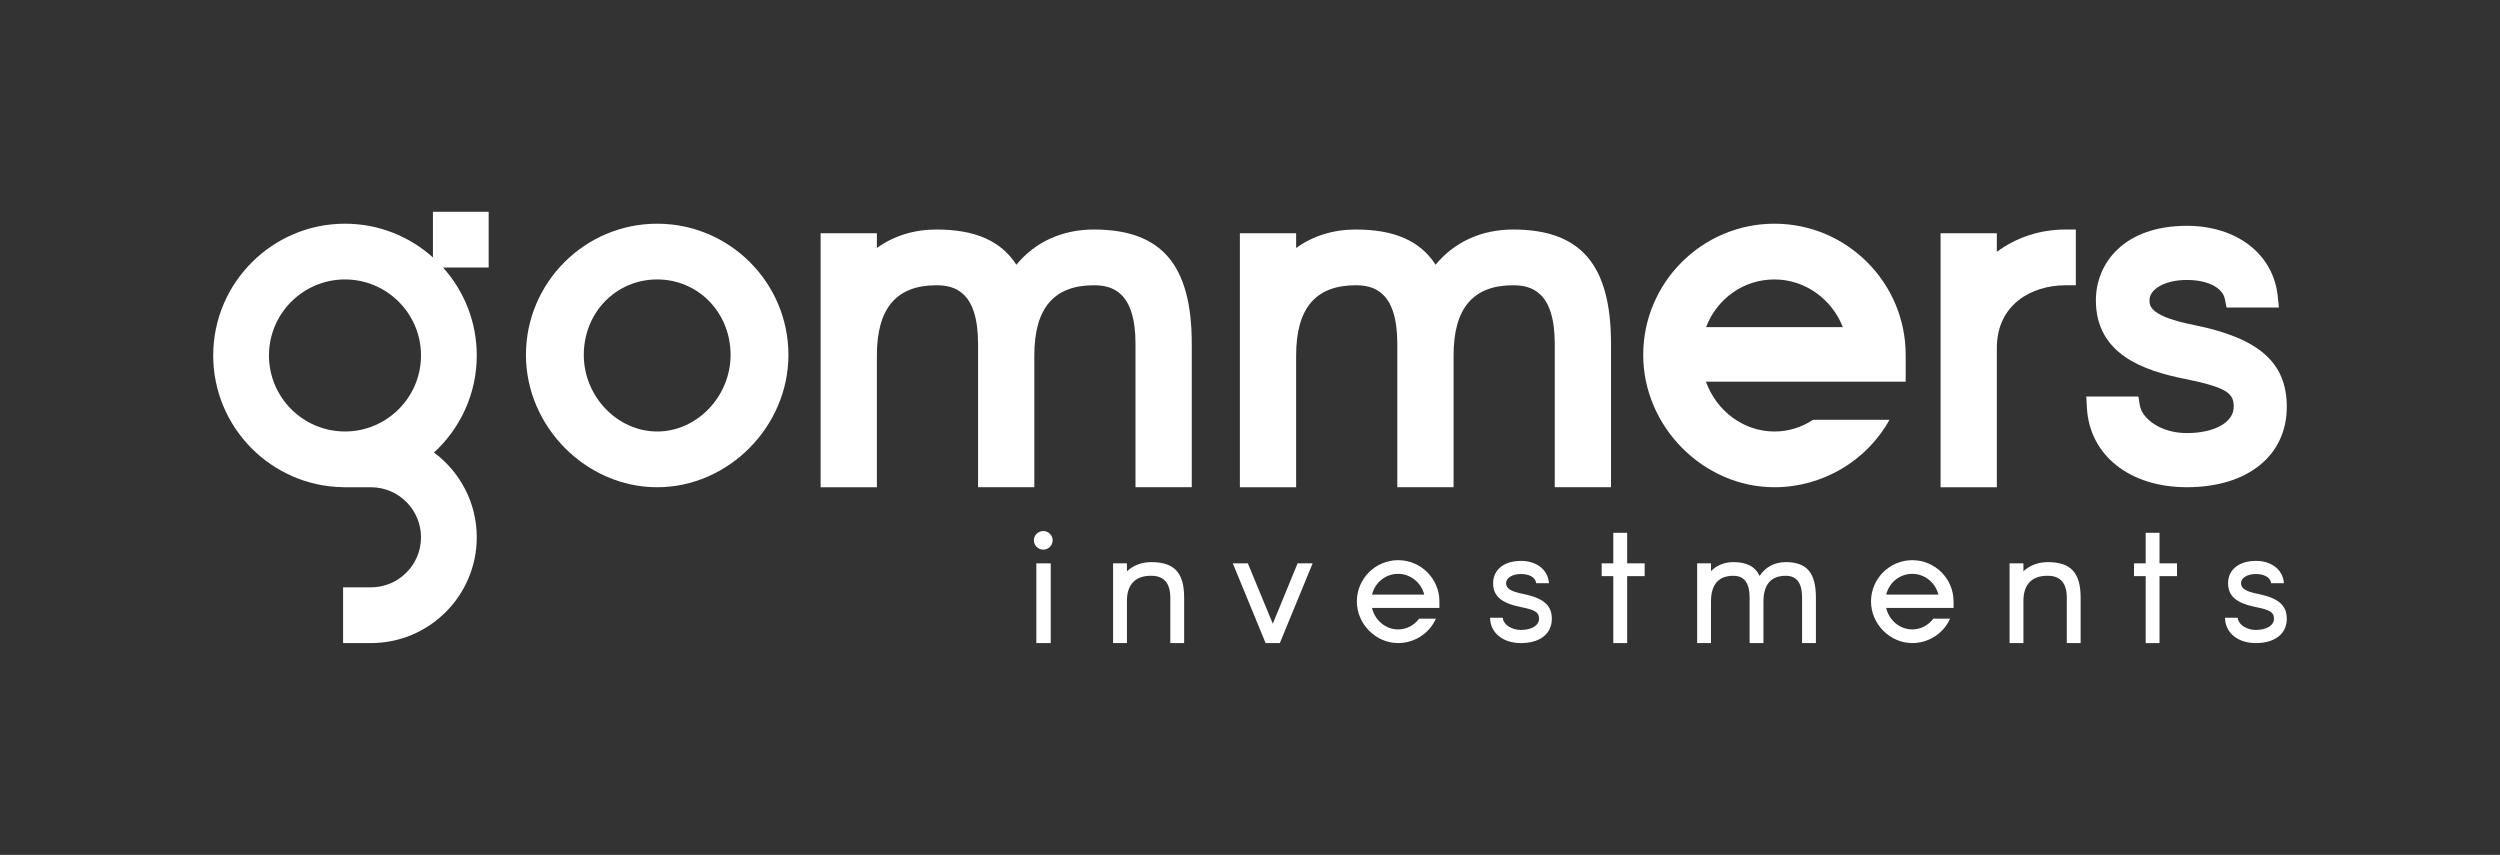
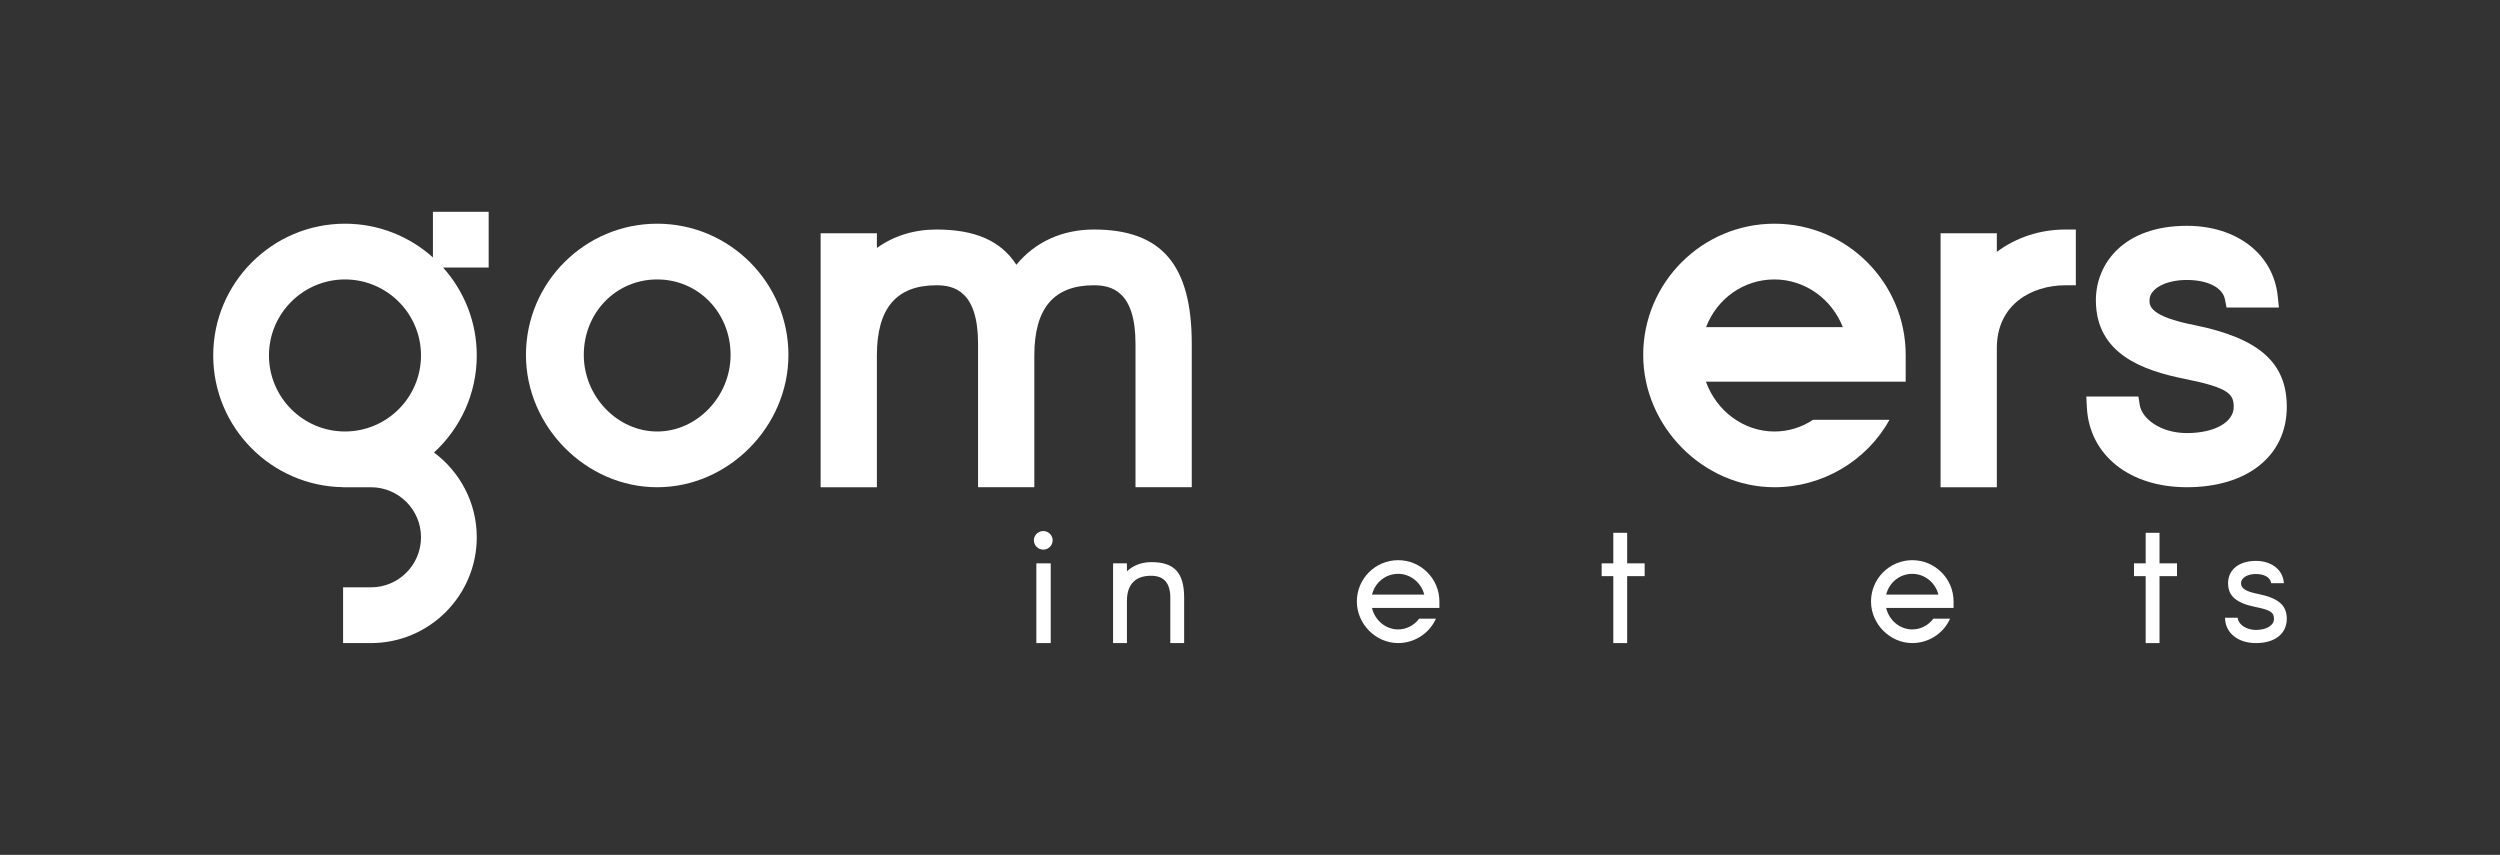
<svg xmlns="http://www.w3.org/2000/svg" version="1.1" id="Layer_1" x="0px" y="0px" viewBox="0 0 2000 683.9" style="enable-background:new 0 0 2000 683.9;" xml:space="preserve">
  <rect x="0" y="0" width="2000" height="683.9" fill="#333333" stroke="none" />
  <style type="text/css">
	.st0{fill:#FFFFFF;}
</style>
  <g>
    <g>
      <g>
        <path class="st0" d="M834.69,424.82c-4.11,0-7.59,3.34-7.59,7.3c0,4.26,3.33,7.59,7.59,7.59c4.1,0,7.44-3.41,7.44-7.59     C842.13,428.24,838.66,424.82,834.69,424.82z" />
        <rect x="829.08" y="450.68" class="st0" width="11.5" height="63.78" />
      </g>
      <path class="st0" d="M921.1,449.7c-7.71,0-14.43,2.53-19.55,7.33v-6.34h-11.08v63.78h11.08V480.6c0-6.68,1.78-11.8,5.28-15.23    c3.36-3.27,8.23-4.83,14.26-4.74c10.06,0,15.16,5.91,15.16,17.57v36.27h11.07V478.2C947.34,458.22,939.5,449.7,921.1,449.7z" />
-       <polygon class="st0" points="1018.24,498.98 998.5,451.18 998.29,450.68 986.24,450.68 1012.28,513.97 1012.48,514.47     1023.87,514.47 1049.66,451.79 1050.11,450.68 1038.06,450.68   " />
      <path class="st0" d="M1118.5,448.14c-18.21,0-33.02,14.81-33.02,33.02c0,18.05,15.12,33.3,33.02,33.3    c12.6,0,24.25-7.22,29.69-18.4l0.56-1.15h-13.4l-0.24,0.31c-4.1,5.29-10.16,8.32-16.61,8.32c-9.91,0-18.55-7.17-20.91-17.19h53.93    v-5.18C1151.53,462.96,1136.71,448.14,1118.5,448.14z M1139.4,475.69h-41.79c2.45-9.83,10.91-16.62,20.89-16.62    C1128.32,459.07,1136.96,466,1139.4,475.69z" />
-       <path class="st0" d="M1218.49,475.14c-9.68-1.88-13.63-4.36-13.63-8.54c0-4.28,5.01-7.39,11.92-7.39c6.52,0,11.26,2.63,12.07,6.7    l0.13,0.65h10.17l-0.09-0.88c-1.06-10.15-10.02-16.97-22.28-16.97c-13.53,0-22.28,7.02-22.28,17.9c0,10.23,6.62,15.91,22.12,19.02    c11.61,2.32,14.62,4.25,14.62,9.39c0,5.27-5.95,8.94-14.46,8.94c-7.29,0-13.64-3.98-14.47-9.08l-0.11-0.67h-10.15l0.04,0.85    c0.61,11.61,10.53,19.41,24.69,19.41c15.23,0,24.69-7.46,24.69-19.45C1241.46,484.22,1234.81,478.47,1218.49,475.14z" />
      <polygon class="st0" points="1301.73,426.24 1290.65,426.24 1290.65,450.68 1281.33,450.68 1281.33,460.91 1290.65,460.91     1290.65,514.47 1301.73,514.47 1301.73,460.91 1315.72,460.91 1315.72,450.68 1301.73,450.68   " />
-       <path class="st0" d="M1428.6,449.7c-8.89,0-16.26,3.91-20.92,11.06c-3.49-7.54-10.22-11.06-21.04-11.06    c-7.04,0-13.17,2.48-17.85,7.21v-6.22h-11.07v63.78h11.07V481.3c0-13.72,6.01-20.67,17.85-20.67c8.78,0,13.05,5.74,13.05,17.57    v36.27h11.07V481.3c0-13.72,6.01-20.67,17.85-20.67c8.78,0,13.05,5.74,13.05,17.57v36.27h11.07V478.2    C1452.72,458.22,1445.5,449.7,1428.6,449.7z" />
      <path class="st0" d="M1529.83,448.14c-18.21,0-33.02,14.81-33.02,33.02c0,18.05,15.12,33.3,33.02,33.3    c12.6,0,24.25-7.22,29.69-18.4l0.56-1.15h-13.4l-0.24,0.31c-4.1,5.29-10.16,8.32-16.61,8.32c-9.91,0-18.55-7.17-20.91-17.19h53.93    v-5.18C1562.86,462.96,1548.04,448.14,1529.83,448.14z M1550.73,475.69h-41.79c2.45-9.83,10.91-16.62,20.89-16.62    C1539.66,459.07,1548.29,466,1550.73,475.69z" />
-       <path class="st0" d="M1638.29,449.7c-7.71,0-14.43,2.53-19.55,7.33v-6.34h-11.08v63.78h11.08V480.6c0-6.68,1.78-11.8,5.28-15.23    c3.36-3.27,8.23-4.83,14.26-4.74c10.06,0,15.16,5.91,15.16,17.57v36.27h11.07V478.2C1664.52,458.22,1656.68,449.7,1638.29,449.7z" />
      <polygon class="st0" points="1727.61,426.24 1716.54,426.24 1716.54,450.68 1707.21,450.68 1707.21,460.91 1716.54,460.91     1716.54,514.47 1727.61,514.47 1727.61,460.91 1741.6,460.91 1741.6,450.68 1727.61,450.68   " />
      <path class="st0" d="M1806.45,475.14c-9.68-1.88-13.63-4.36-13.63-8.54c0-4.28,5.01-7.39,11.92-7.39c6.52,0,11.26,2.63,12.07,6.7    l0.13,0.65h10.17l-0.09-0.88c-1.06-10.15-10.02-16.97-22.28-16.97c-13.53,0-22.28,7.02-22.28,17.9c0,10.23,6.62,15.91,22.12,19.02    c11.61,2.32,14.62,4.25,14.62,9.39c0,5.27-5.95,8.94-14.46,8.94c-7.29,0-13.64-3.98-14.47-9.08l-0.11-0.67h-10.15l0.04,0.85    c0.61,11.61,10.52,19.41,24.68,19.41c15.23,0,24.69-7.46,24.69-19.45C1829.43,484.22,1822.77,478.47,1806.45,475.14z" />
    </g>
    <g>
      <path class="st0" d="M525.75,178.96c-57.87,0-104.99,47.12-104.99,104.99c0,57.35,48.07,105.84,104.99,105.84    c56.92,0,104.99-48.49,104.99-105.84C630.74,226.08,583.62,178.96,525.75,178.96z M525.75,345.2c-31.84,0-58.72-28.04-58.72-61.25    c0-33.84,25.72-60.4,58.72-60.4c32.89,0,58.72,26.56,58.72,60.4C584.46,317.16,557.58,345.2,525.75,345.2z" />
      <path class="st0" d="M875.14,183.62c-25.38,0-46.96,9.89-62.06,28.17c-12.34-19.15-33.01-28.17-63.89-28.17    c-18.02,0-34.2,5.05-47.68,14.76v-11.79h-45.01v203.2h45.01V284.37c0-37.79,15.6-56.16,47.68-56.16    c14.28,0,33.26,4.85,33.26,46.83v114.74h45.01V284.37c0-37.79,15.6-56.16,47.68-56.16c14.28,0,33.26,4.85,33.26,46.83v114.74    h45.01V275.05C953.4,211.83,929.26,183.62,875.14,183.62z" />
-       <path class="st0" d="M1210.54,183.62c-25.38,0-46.96,9.89-62.06,28.17c-12.34-19.15-33.01-28.17-63.89-28.17    c-18.02,0-34.2,5.05-47.68,14.76v-11.79H991.9v203.2h45.01V284.37c0-37.79,15.6-56.16,47.68-56.16c14.28,0,33.26,4.85,33.26,46.83    v114.74h45.01V284.37c0-37.79,15.6-56.16,47.68-56.16c14.28,0,33.26,4.85,33.26,46.83v114.74h45.01V275.05    C1288.81,211.83,1264.67,183.62,1210.54,183.62z" />
      <path class="st0" d="M1419.56,178.96c-57.87,0-104.99,47.12-104.99,104.99c0,57.35,48.07,105.84,104.99,105.84    c38.37,0,73.9-21.08,92.03-53.97h-61.14c-9.17,6.11-19.82,9.38-30.89,9.38c-24.56,0-46.28-16.23-54.82-39.85h159.81v-21.4    C1524.56,226.08,1477.43,178.96,1419.56,178.96z M1364.85,261.71c8.75-22.87,30.04-38.16,54.71-38.16    c24.25,0,45.86,15.5,54.71,38.16H1364.85z" />
      <path class="st0" d="M1597.47,201.46v-14.87h-45.01v203.2h45.01V278.44c0-34.69,27.57-50.22,54.9-50.22h8.3v-44.6h-8.3    C1632.07,183.62,1613.13,189.86,1597.47,201.46z" />
      <path class="st0" d="M1755.71,260.11c-36.12-7.02-36.12-15.68-36.12-19.84c0-9.3,12.84-16.3,29.87-16.3    c16.63,0,28.59,6.04,30.46,15.38l1.33,6.67h41.88l-0.96-9.16c-3.52-33.61-32.74-56.21-72.71-56.21    c-50.26,0-72.76,29.95-72.76,59.62c0,43.08,38.01,56.21,71.13,62.84c35.43,7.08,39.13,12.27,39.13,22.4    c0,12.34-15.42,20.96-37.5,20.96c-21,0-35.88-11.57-37.62-22.28l-1.13-6.98h-41.67l0.45,8.73c1.98,38.19,34.12,63.84,79.96,63.84    c48.58,0,79.97-25.23,79.97-64.28C1829.43,290.2,1807.4,270.65,1755.71,260.11z" />
      <path class="st0" d="M346.33,205.94c-18.67-16.76-43.33-26.98-70.34-26.98c-58.13,0-105.42,47.29-105.42,105.41    c0,57.62,46.47,104.56,103.9,105.38v0.04h22.3c22.08,0,40.04,17.96,40.04,40.04c0,22.08-17.96,40.04-40.04,40.04h-22.3v44.59h22.3    c46.67,0,84.64-37.97,84.64-84.64c0-27.76-13.5-52.37-34.21-67.81c21.01-19.28,34.21-46.95,34.21-77.65    c0-27.01-10.22-51.67-26.98-70.34h36.5v-44.59h-44.59V205.94z M215.17,284.37c0-33.54,27.29-60.82,60.82-60.82    c33.53,0,60.82,27.28,60.82,60.82c0,33.54-27.28,60.82-60.82,60.82C242.45,345.19,215.17,317.91,215.17,284.37z" />
    </g>
  </g>
</svg>